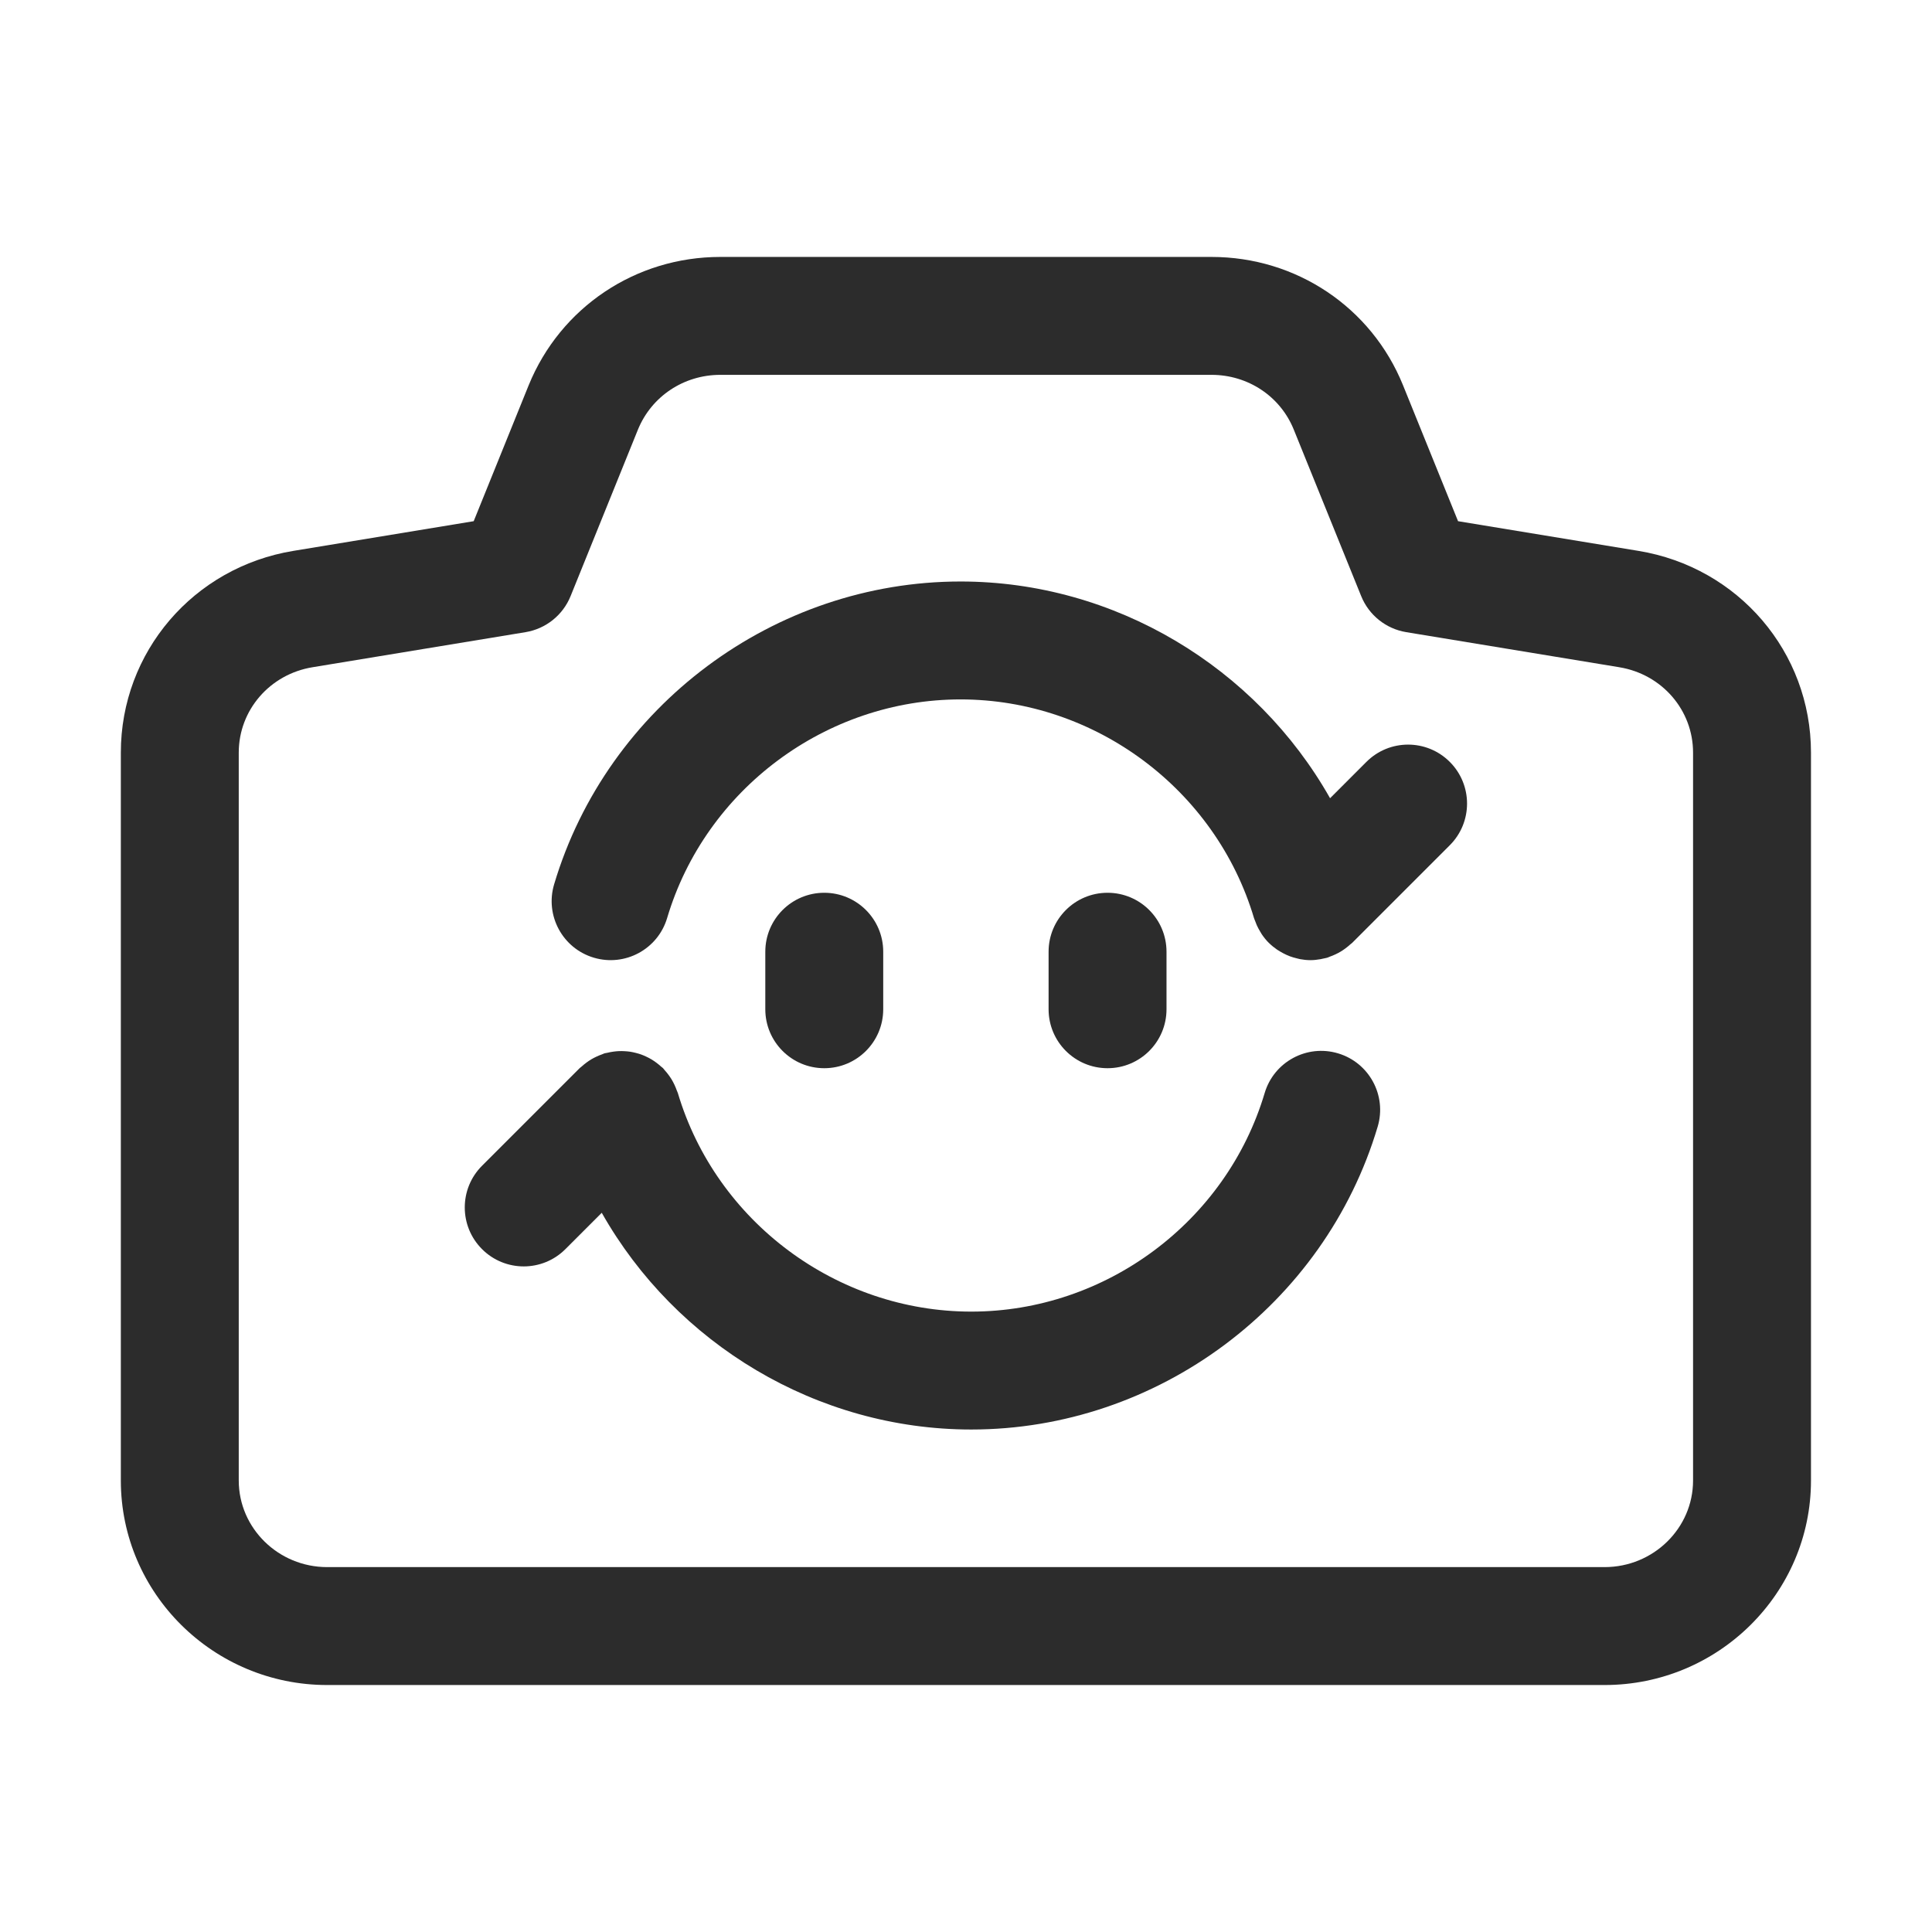
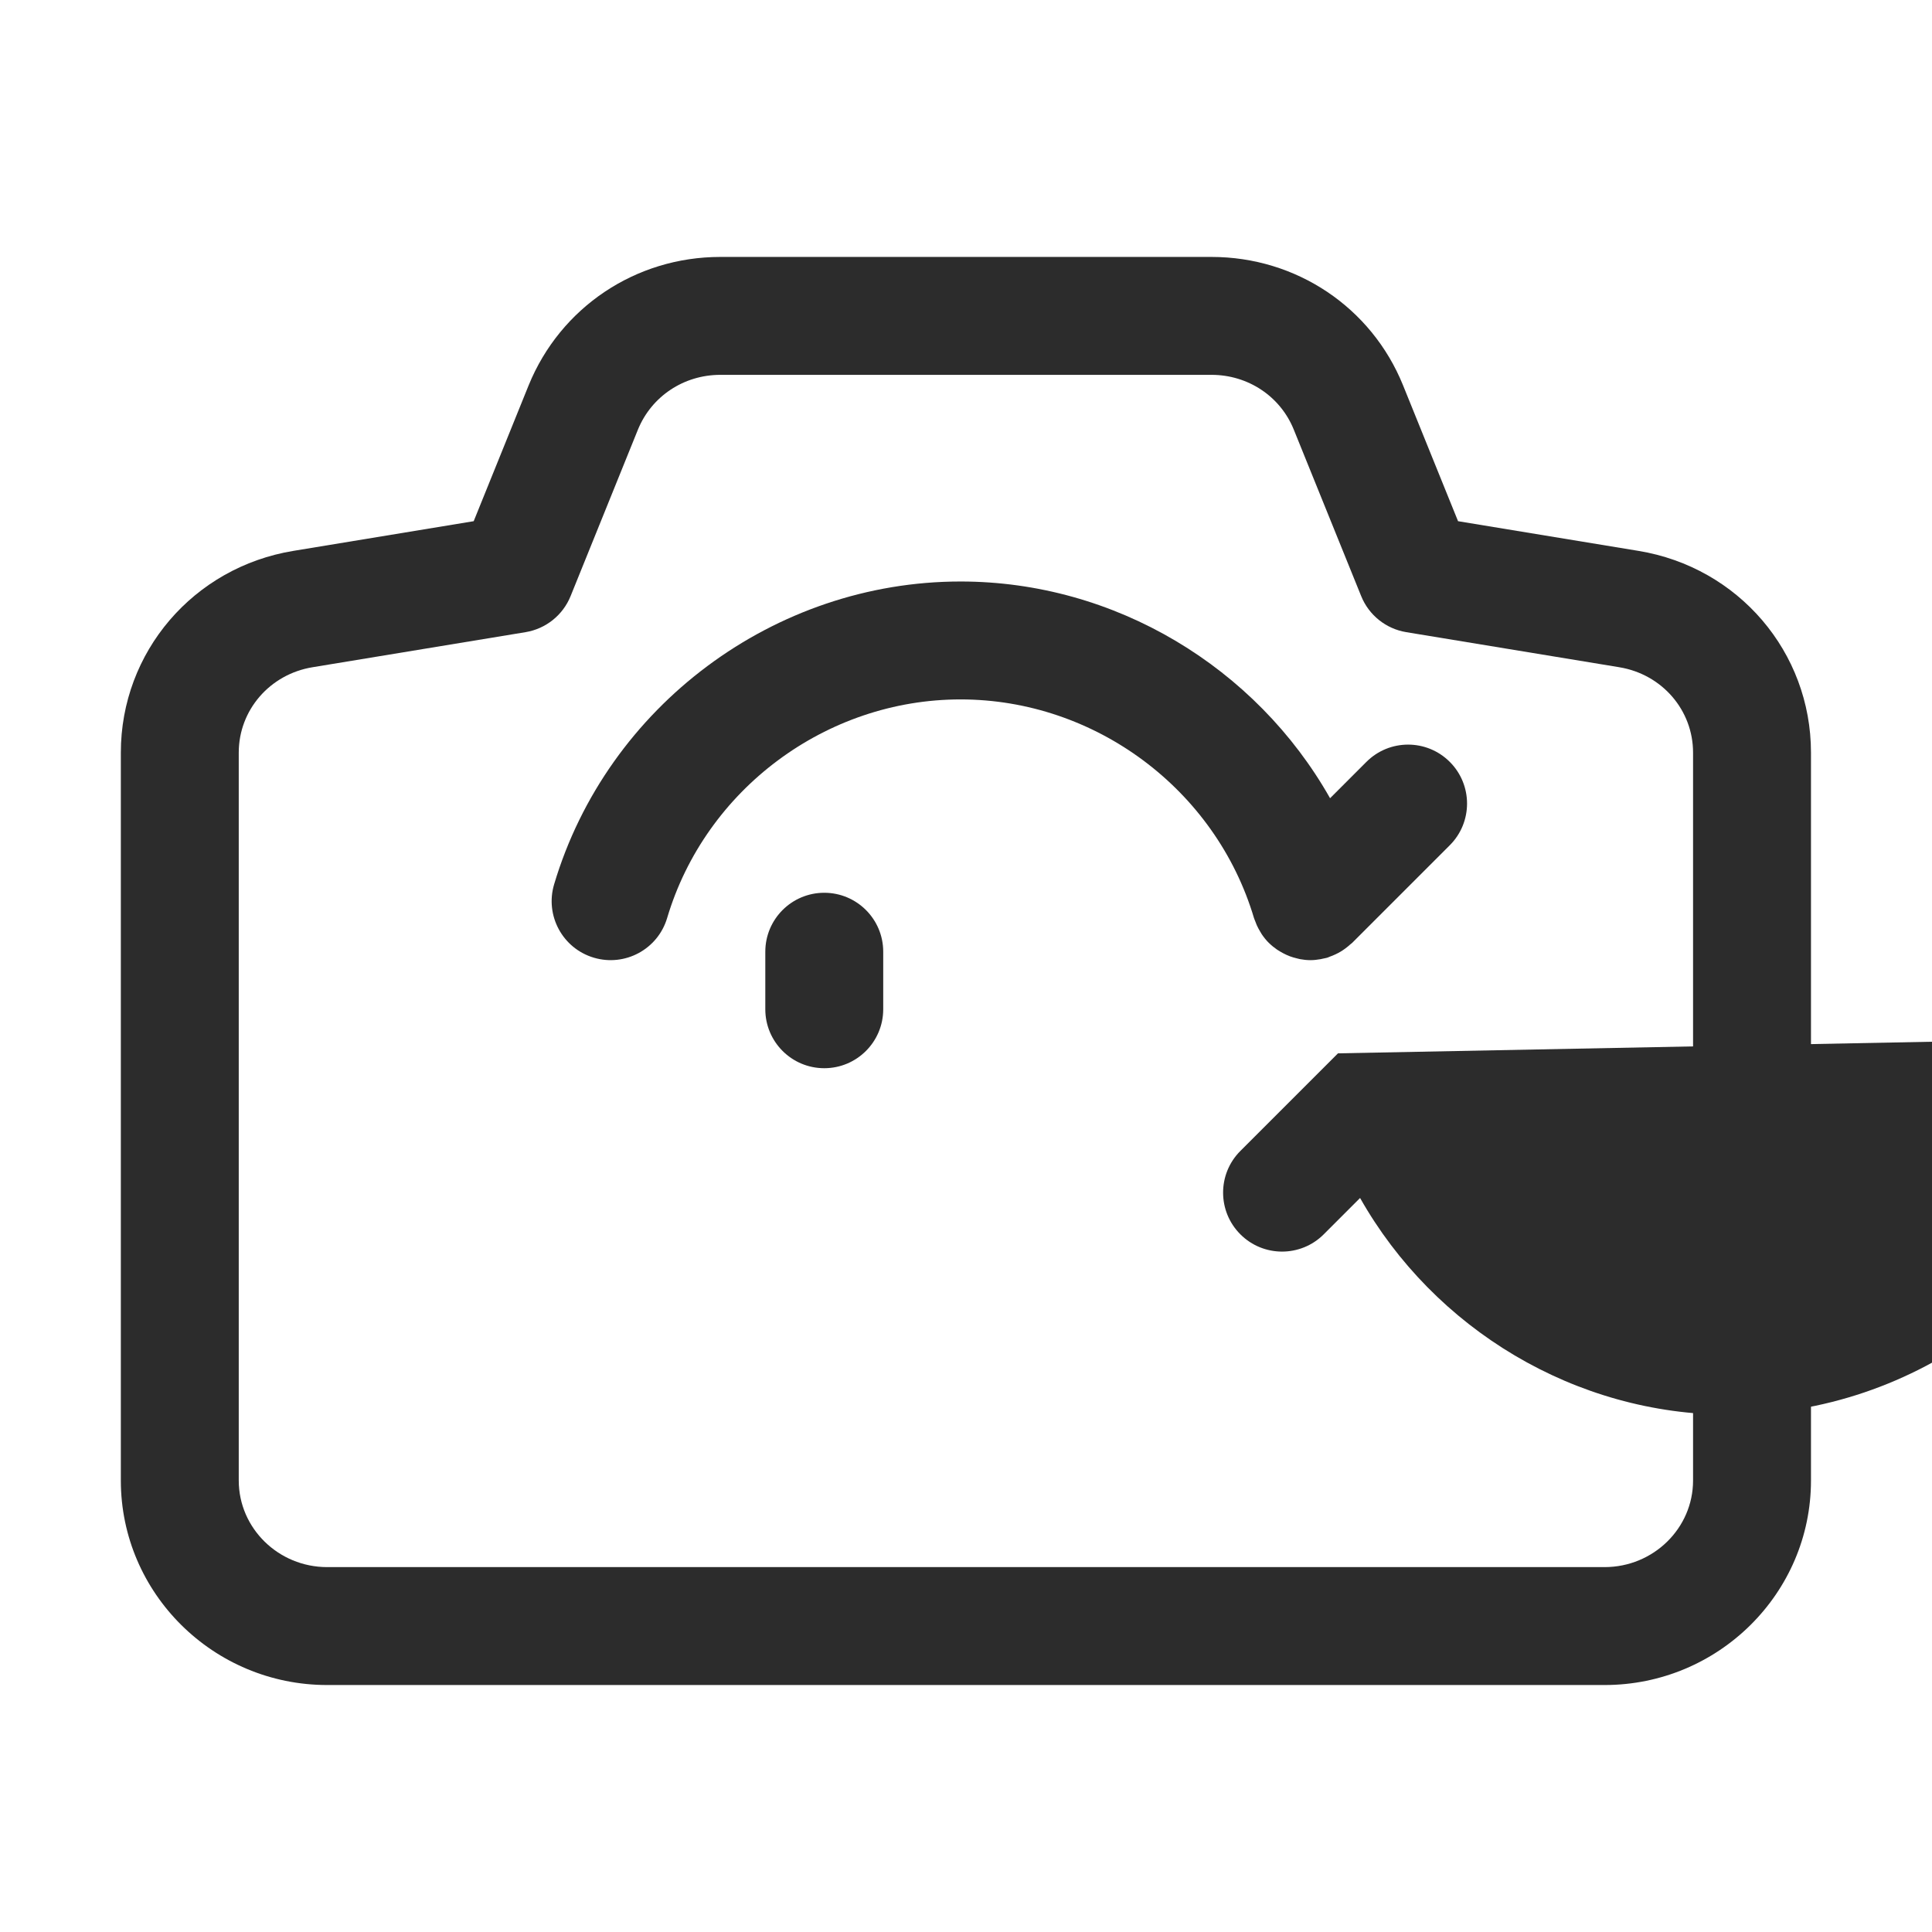
<svg xmlns="http://www.w3.org/2000/svg" t="1688224109033" class="icon" viewBox="0 0 1024 1024" version="1.1" p-id="4738" width="200" height="200">
  <path d="M868.355 291.969l-95.558-15.726-29.174-72.070c-16.743-41.3-56.578-67.992-101.478-67.992l-260.384 0c-44.855 0-84.709 26.682-101.565 68.042l-29.128 72.019-95.517 15.726c-53.023 8.687-91.504 53.659-91.504 106.941v385.782c0 59.772 49.065 108.406 109.372 108.406h677.035c60.322 0 109.403-48.623 109.403-108.396v-385.792c0-53.282-38.481-98.254-91.499-106.941zM897.356 784.703c0 25.308-21.036 45.897-46.904 45.897h-677.035c-25.848 0-46.874-20.599-46.874-45.908l0-385.782c0-22.512 16.449-41.553 39.132-45.267l112.856-18.584c10.752-1.77 19.805-9.012 23.894-19.113l35.68-88.214c7.192-17.649 24.327-29.052 43.654-29.052h260.384c19.327 0 36.427 11.373 43.558 28.961l35.755 88.315c4.079 10.091 13.132 17.334 23.884 19.103l112.882 18.584c0.010 0 0.020 0 0.020 0.010 22.664 3.702 39.112 22.745 39.112 45.257l0 385.793z" fill="#2c2c2c" p-id="4739" />
  <path d="M436.876 473.188c-17.257 0-31.249 13.987-31.249 31.249v30.486c0 17.262 13.992 31.249 31.249 31.249s31.249-13.987 31.249-31.249v-30.486c0-17.261-13.992-31.249-31.249-31.249z" fill="#2c2c2c" p-id="4740" />
-   <path d="M587.024 473.188c-17.262 0-31.249 13.987-31.249 31.249v30.486c0 17.262 13.987 31.249 31.249 31.249s31.249-13.987 31.249-31.249v-30.486c0-17.261-13.987-31.249-31.249-31.249z" fill="#2c2c2c" p-id="4741" />
  <path d="M768.412 403.814c-12.207-12.207-31.981-12.207-44.188 0l-19.261 19.262c-39.232-69.398-114.001-114.87-195.852-114.87-98.691 0-187.276 66.007-215.417 160.518-4.923 16.54 4.496 33.945 21.036 38.868 16.57 4.923 33.945-4.496 38.868-21.026 20.309-68.215 84.257-115.862 155.513-115.862s135.209 47.647 155.523 115.862c0.162 0.541 0.418 1.025 0.605 1.551 0.261 0.734 0.529 1.455 0.847 2.171 0.521 1.178 1.126 2.287 1.775 3.371 0.309 0.516 0.577 1.044 0.919 1.544 1.101 1.619 2.316 3.135 3.678 4.499 0.011 0.011 0.017 0.025 0.030 0.036 0.071 0.071 0.156 0.115 0.226 0.185 1.284 1.258 2.68 2.377 4.151 3.39 0.533 0.368 1.083 0.68 1.632 1.012 1.070 0.645 2.165 1.226 3.304 1.74 0.627 0.281 1.249 0.557 1.891 0.796 1.224 0.457 2.478 0.811 3.757 1.114 0.525 0.123 1.035 0.289 1.564 0.384 1.824 0.333 3.676 0.544 5.561 0.544 1.77 0 3.56-0.208 5.352-0.523 0.558-0.096 1.102-0.238 1.655-0.365 0.643-0.148 1.283-0.234 1.925-0.425 0.45-0.134 0.837-0.371 1.277-0.525 1.057-0.365 2.081-0.793 3.102-1.274 0.917-0.432 1.804-0.889 2.662-1.401 0.837-0.5 1.64-1.048 2.438-1.634 0.927-0.679 1.807-1.391 2.645-2.161 0.338-0.31 0.723-0.531 1.050-0.858l51.736-51.736c12.205-12.197 12.205-31.993-0.002-44.188z" fill="#2c2c2c" p-id="4742" />
-   <path d="M709.159 558.289c-16.519-4.923-33.935 4.496-38.858 21.036-20.303 68.215-84.257 115.852-155.513 115.852-71.262 0-135.215-47.647-155.518-115.852-0.135-0.455-0.376-0.845-0.53-1.29-0.363-1.053-0.79-2.076-1.27-3.093-0.432-0.919-0.89-1.805-1.403-2.665-0.498-0.834-1.044-1.633-1.626-2.428-0.685-0.936-1.404-1.824-2.182-2.669-0.306-0.334-0.525-0.715-0.848-1.039-0.328-0.33-0.717-0.553-1.057-0.864-0.847-0.775-1.724-1.489-2.647-2.163-0.781-0.573-1.566-1.112-2.384-1.604-0.879-0.526-1.78-0.989-2.706-1.425-0.919-0.434-1.835-0.84-2.783-1.179-0.939-0.337-1.891-0.602-2.862-0.848-0.976-0.247-1.943-0.468-2.934-0.619-0.992-0.152-1.985-0.231-2.994-0.288-1.029-0.056-2.046-0.080-3.076-0.036-0.953 0.041-1.898 0.142-2.856 0.273-1.129 0.153-2.237 0.363-3.346 0.639-0.454 0.114-0.909 0.125-1.362 0.26-0.444 0.132-0.825 0.366-1.258 0.517-1.073 0.37-2.116 0.804-3.152 1.296-0.898 0.425-1.768 0.873-2.609 1.374-0.852 0.508-1.669 1.064-2.479 1.661-0.918 0.674-1.79 1.379-2.622 2.143-0.34 0.311-0.729 0.535-1.057 0.864l-51.736 51.736c-12.207 12.197-12.207 31.992 0 44.188 6.098 6.103 14.099 9.156 22.094 9.156s15.996-3.051 22.094-9.156l19.26-19.26c39.234 69.4 114.004 114.869 195.853 114.869 98.701 0 187.281-66.007 215.408-160.528 4.92-16.54-4.499-33.935-21.039-38.858z" fill="#2c2c2c" p-id="4743" />
+   <path d="M709.159 558.289l-51.736 51.736c-12.207 12.197-12.207 31.992 0 44.188 6.098 6.103 14.099 9.156 22.094 9.156s15.996-3.051 22.094-9.156l19.26-19.26c39.234 69.4 114.004 114.869 195.853 114.869 98.701 0 187.281-66.007 215.408-160.528 4.92-16.54-4.499-33.935-21.039-38.858z" fill="#2c2c2c" p-id="4743" />
</svg>